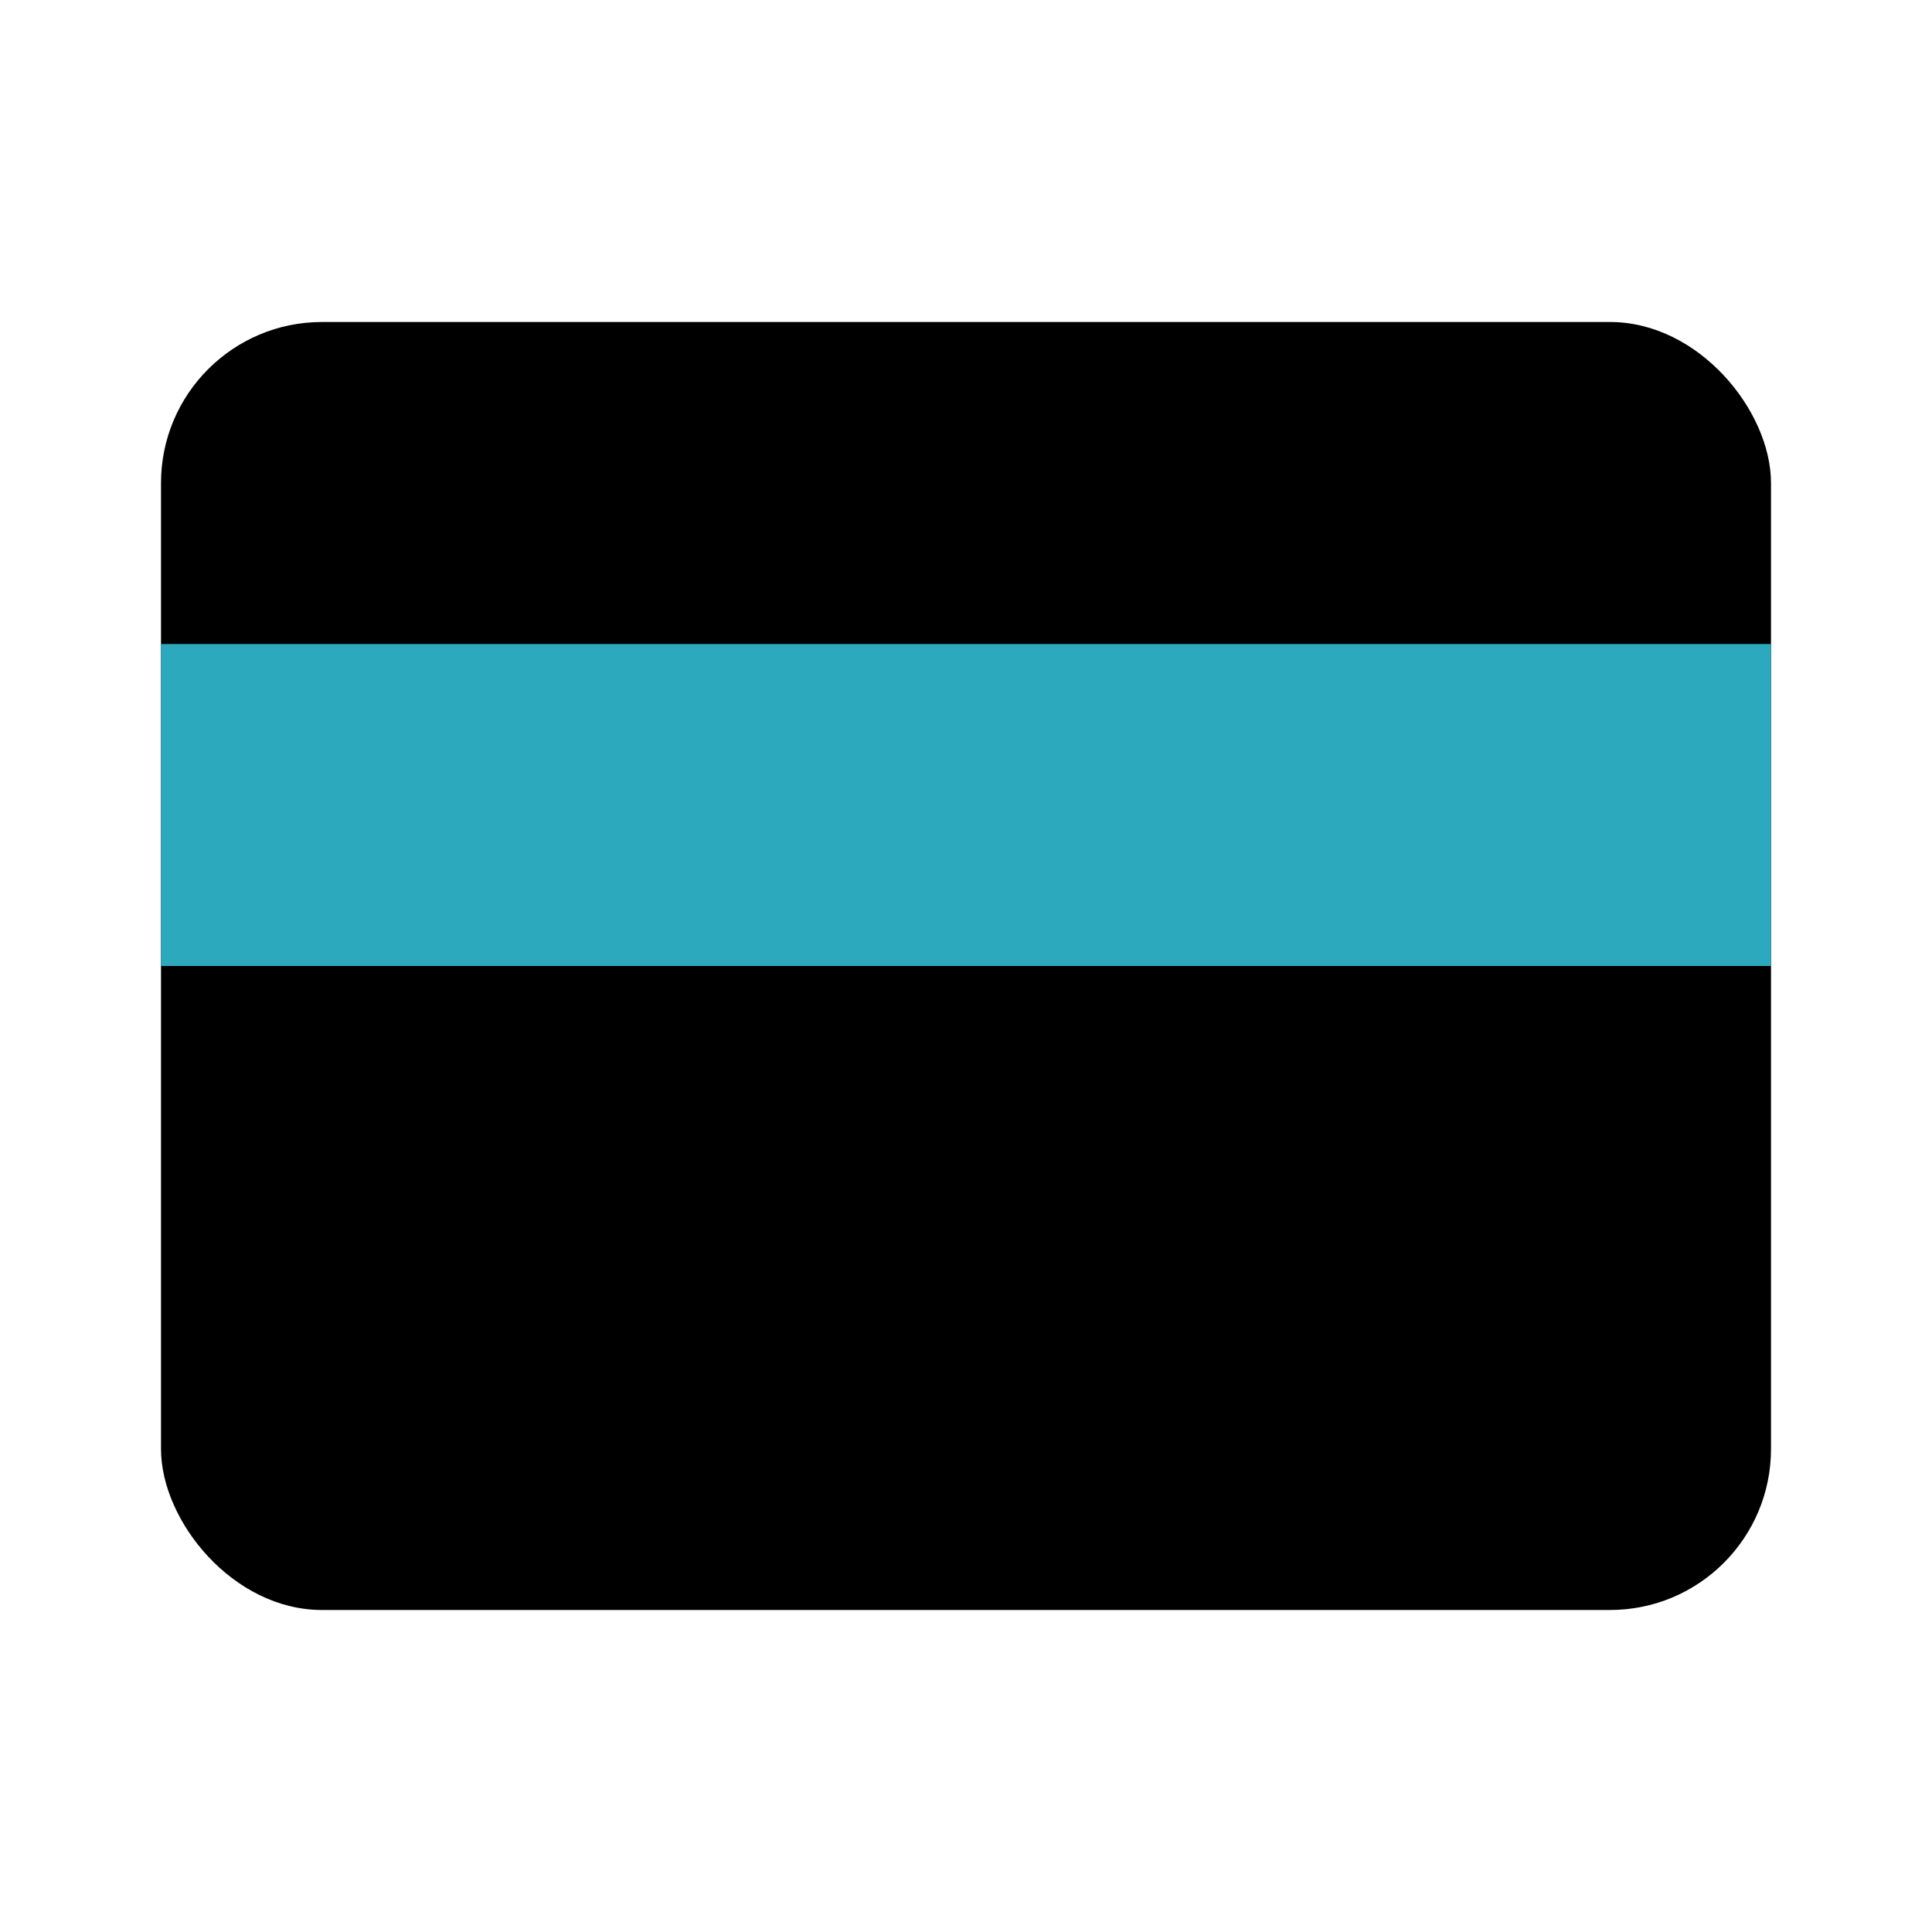
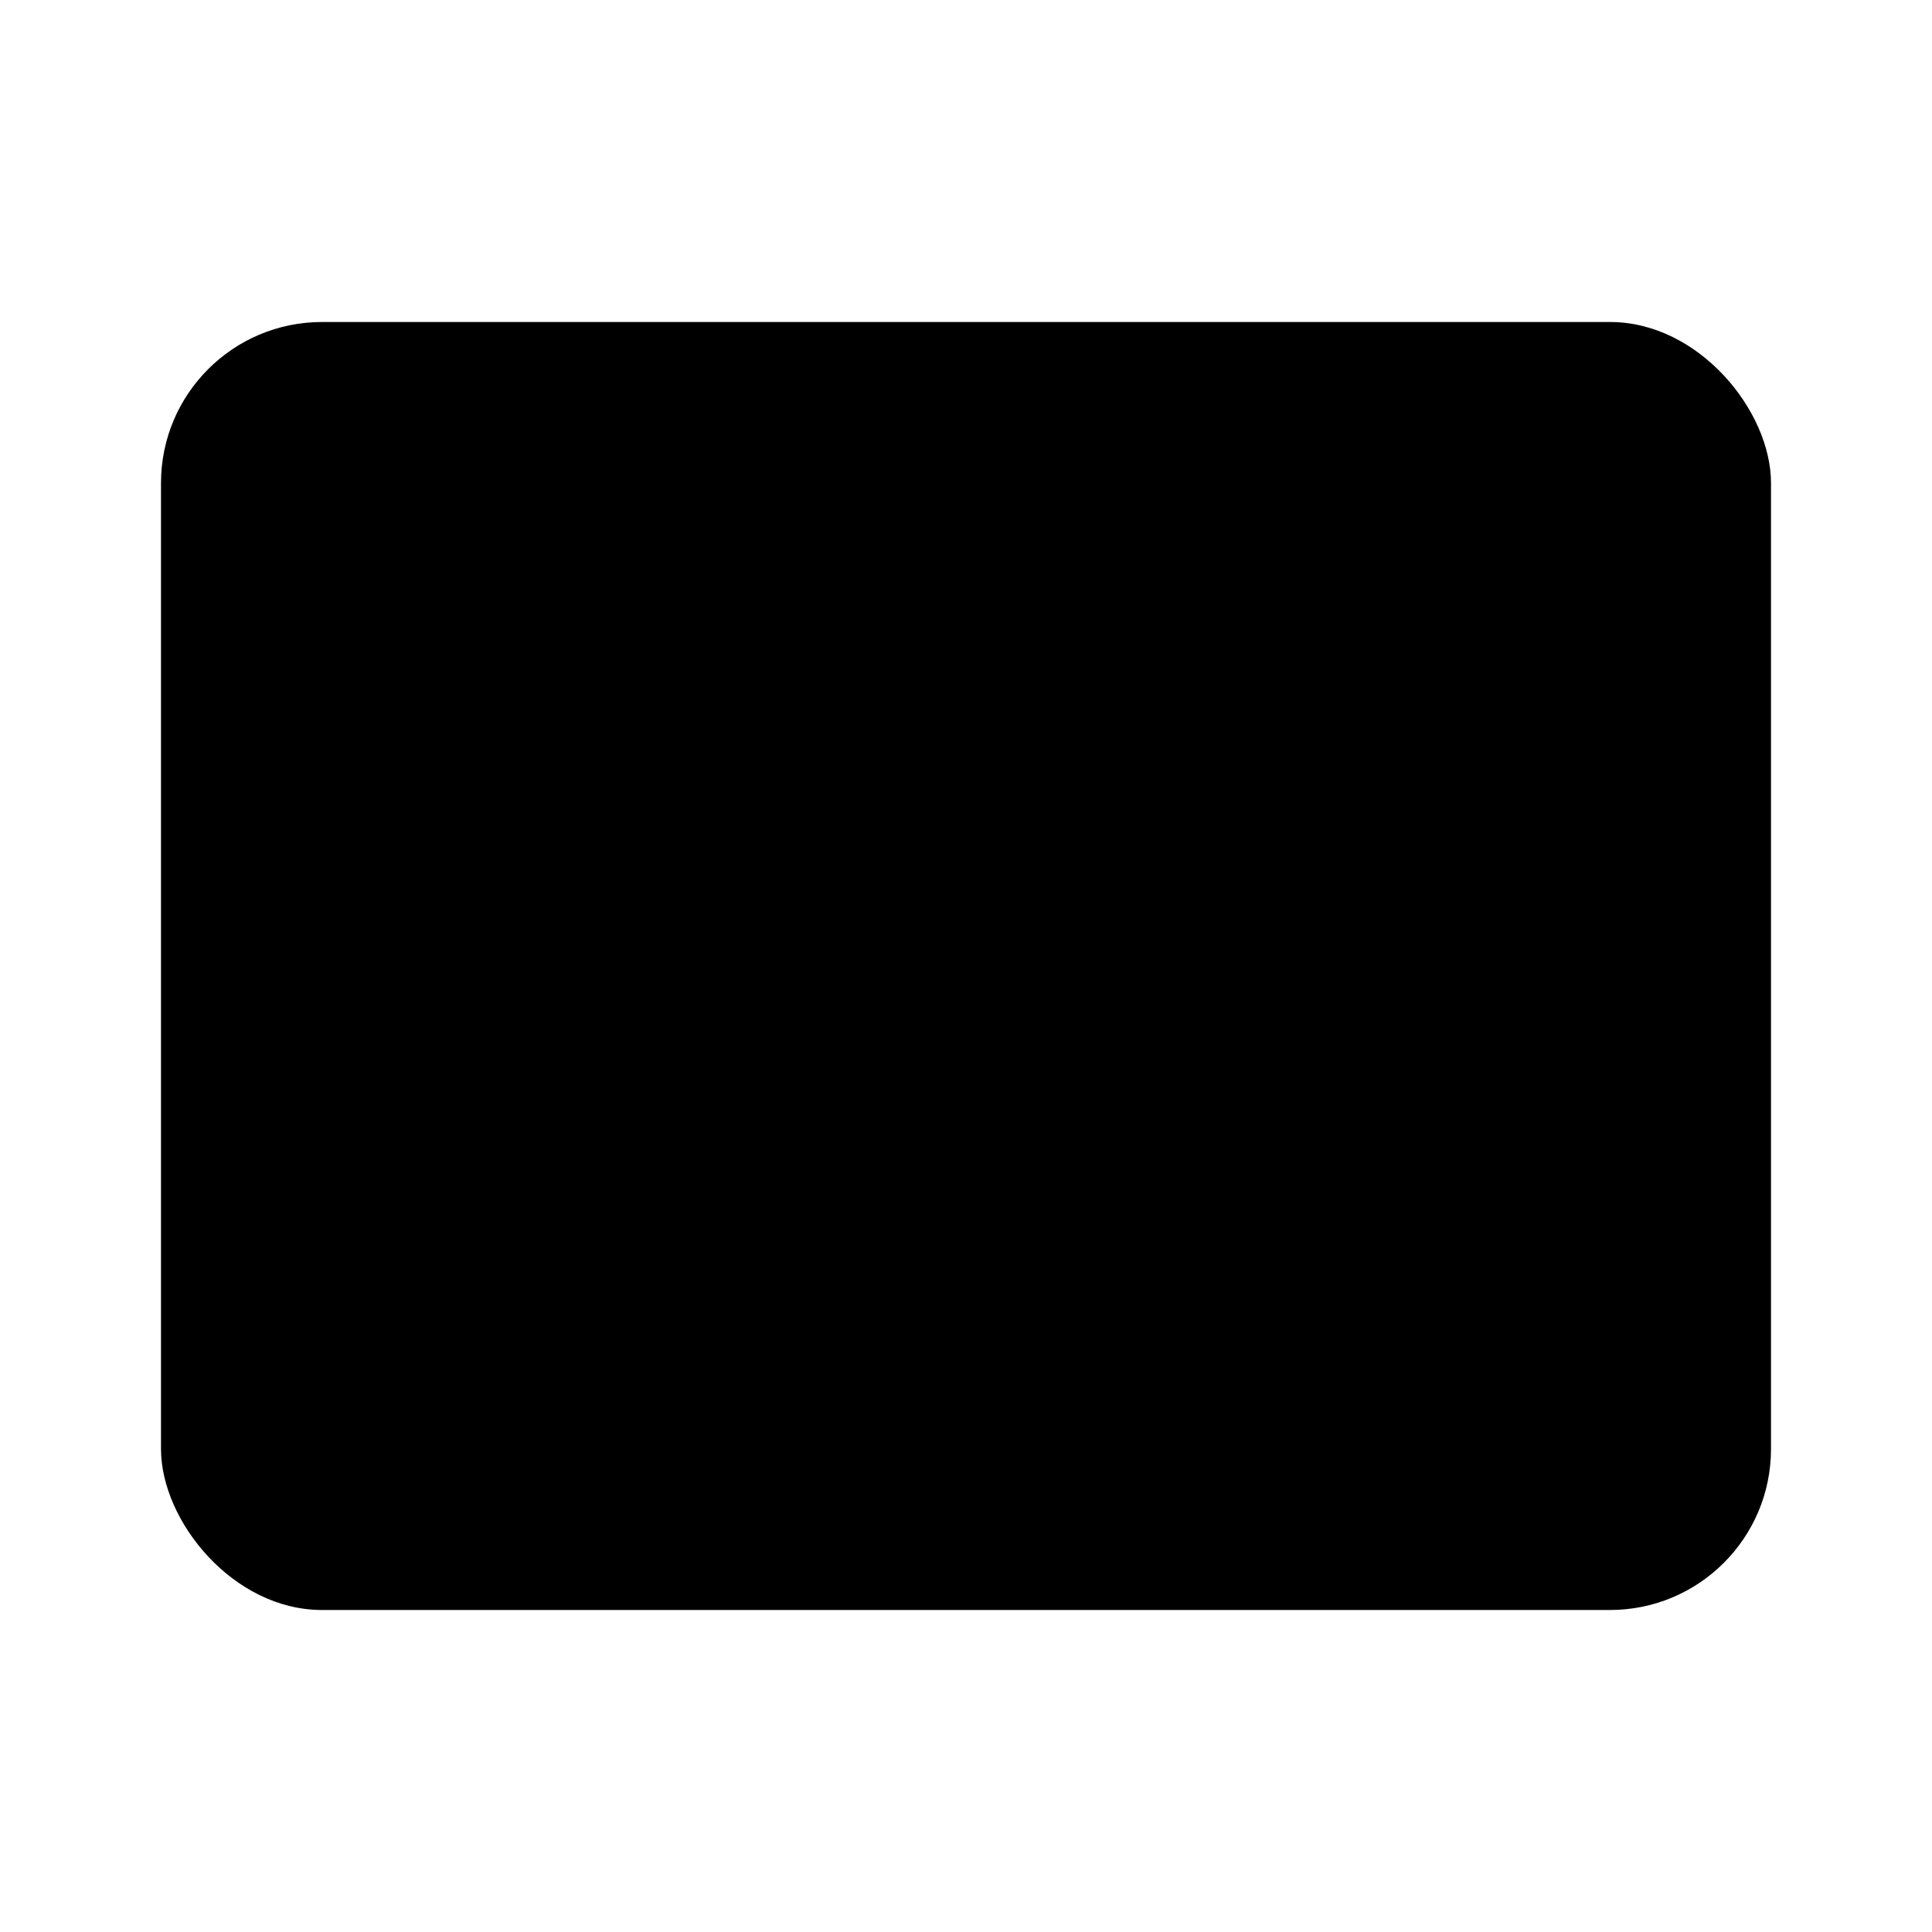
<svg xmlns="http://www.w3.org/2000/svg" fill="#000000" width="800px" height="800px" viewBox="0 0 24 24" id="credit-card-alt" data-name="Flat Color" class="icon flat-color">
  <rect id="primary" x="2" y="4" width="20" height="16" rx="2" style="fill: rgb(0, 0, 0);" />
-   <rect id="secondary" x="2" y="8" width="20" height="4" style="fill: rgb(44, 169, 188);" />
</svg>